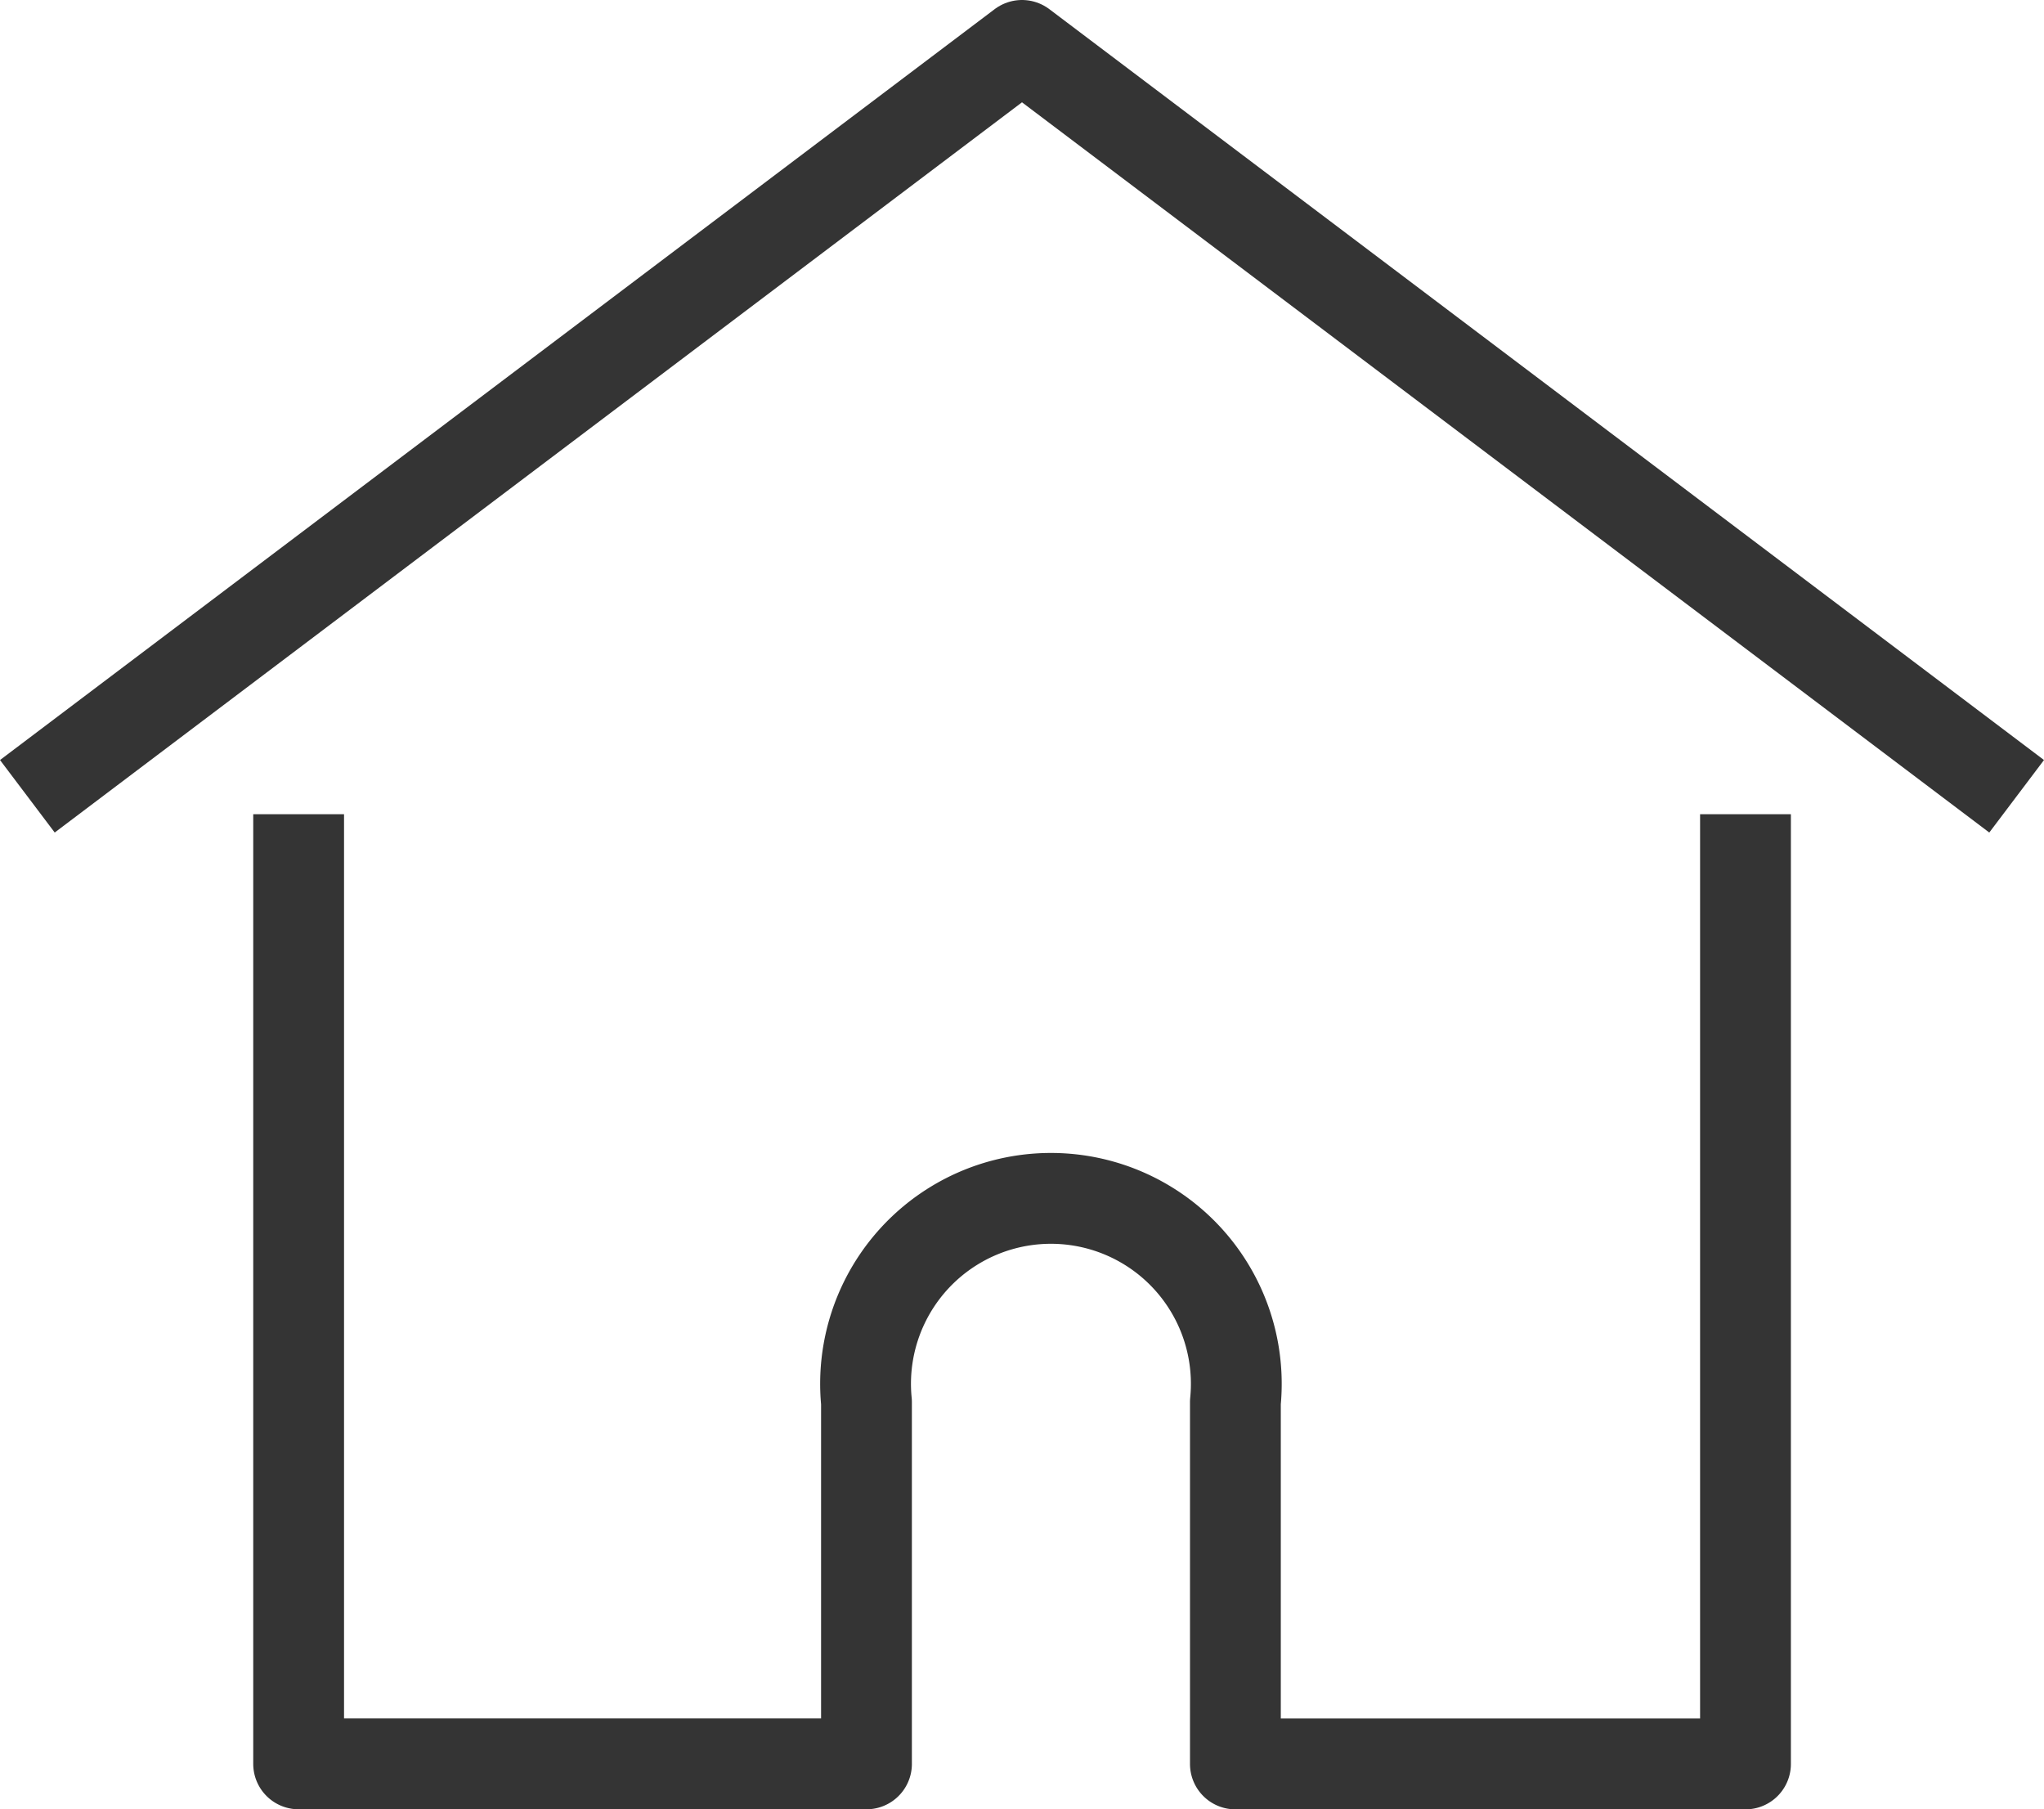
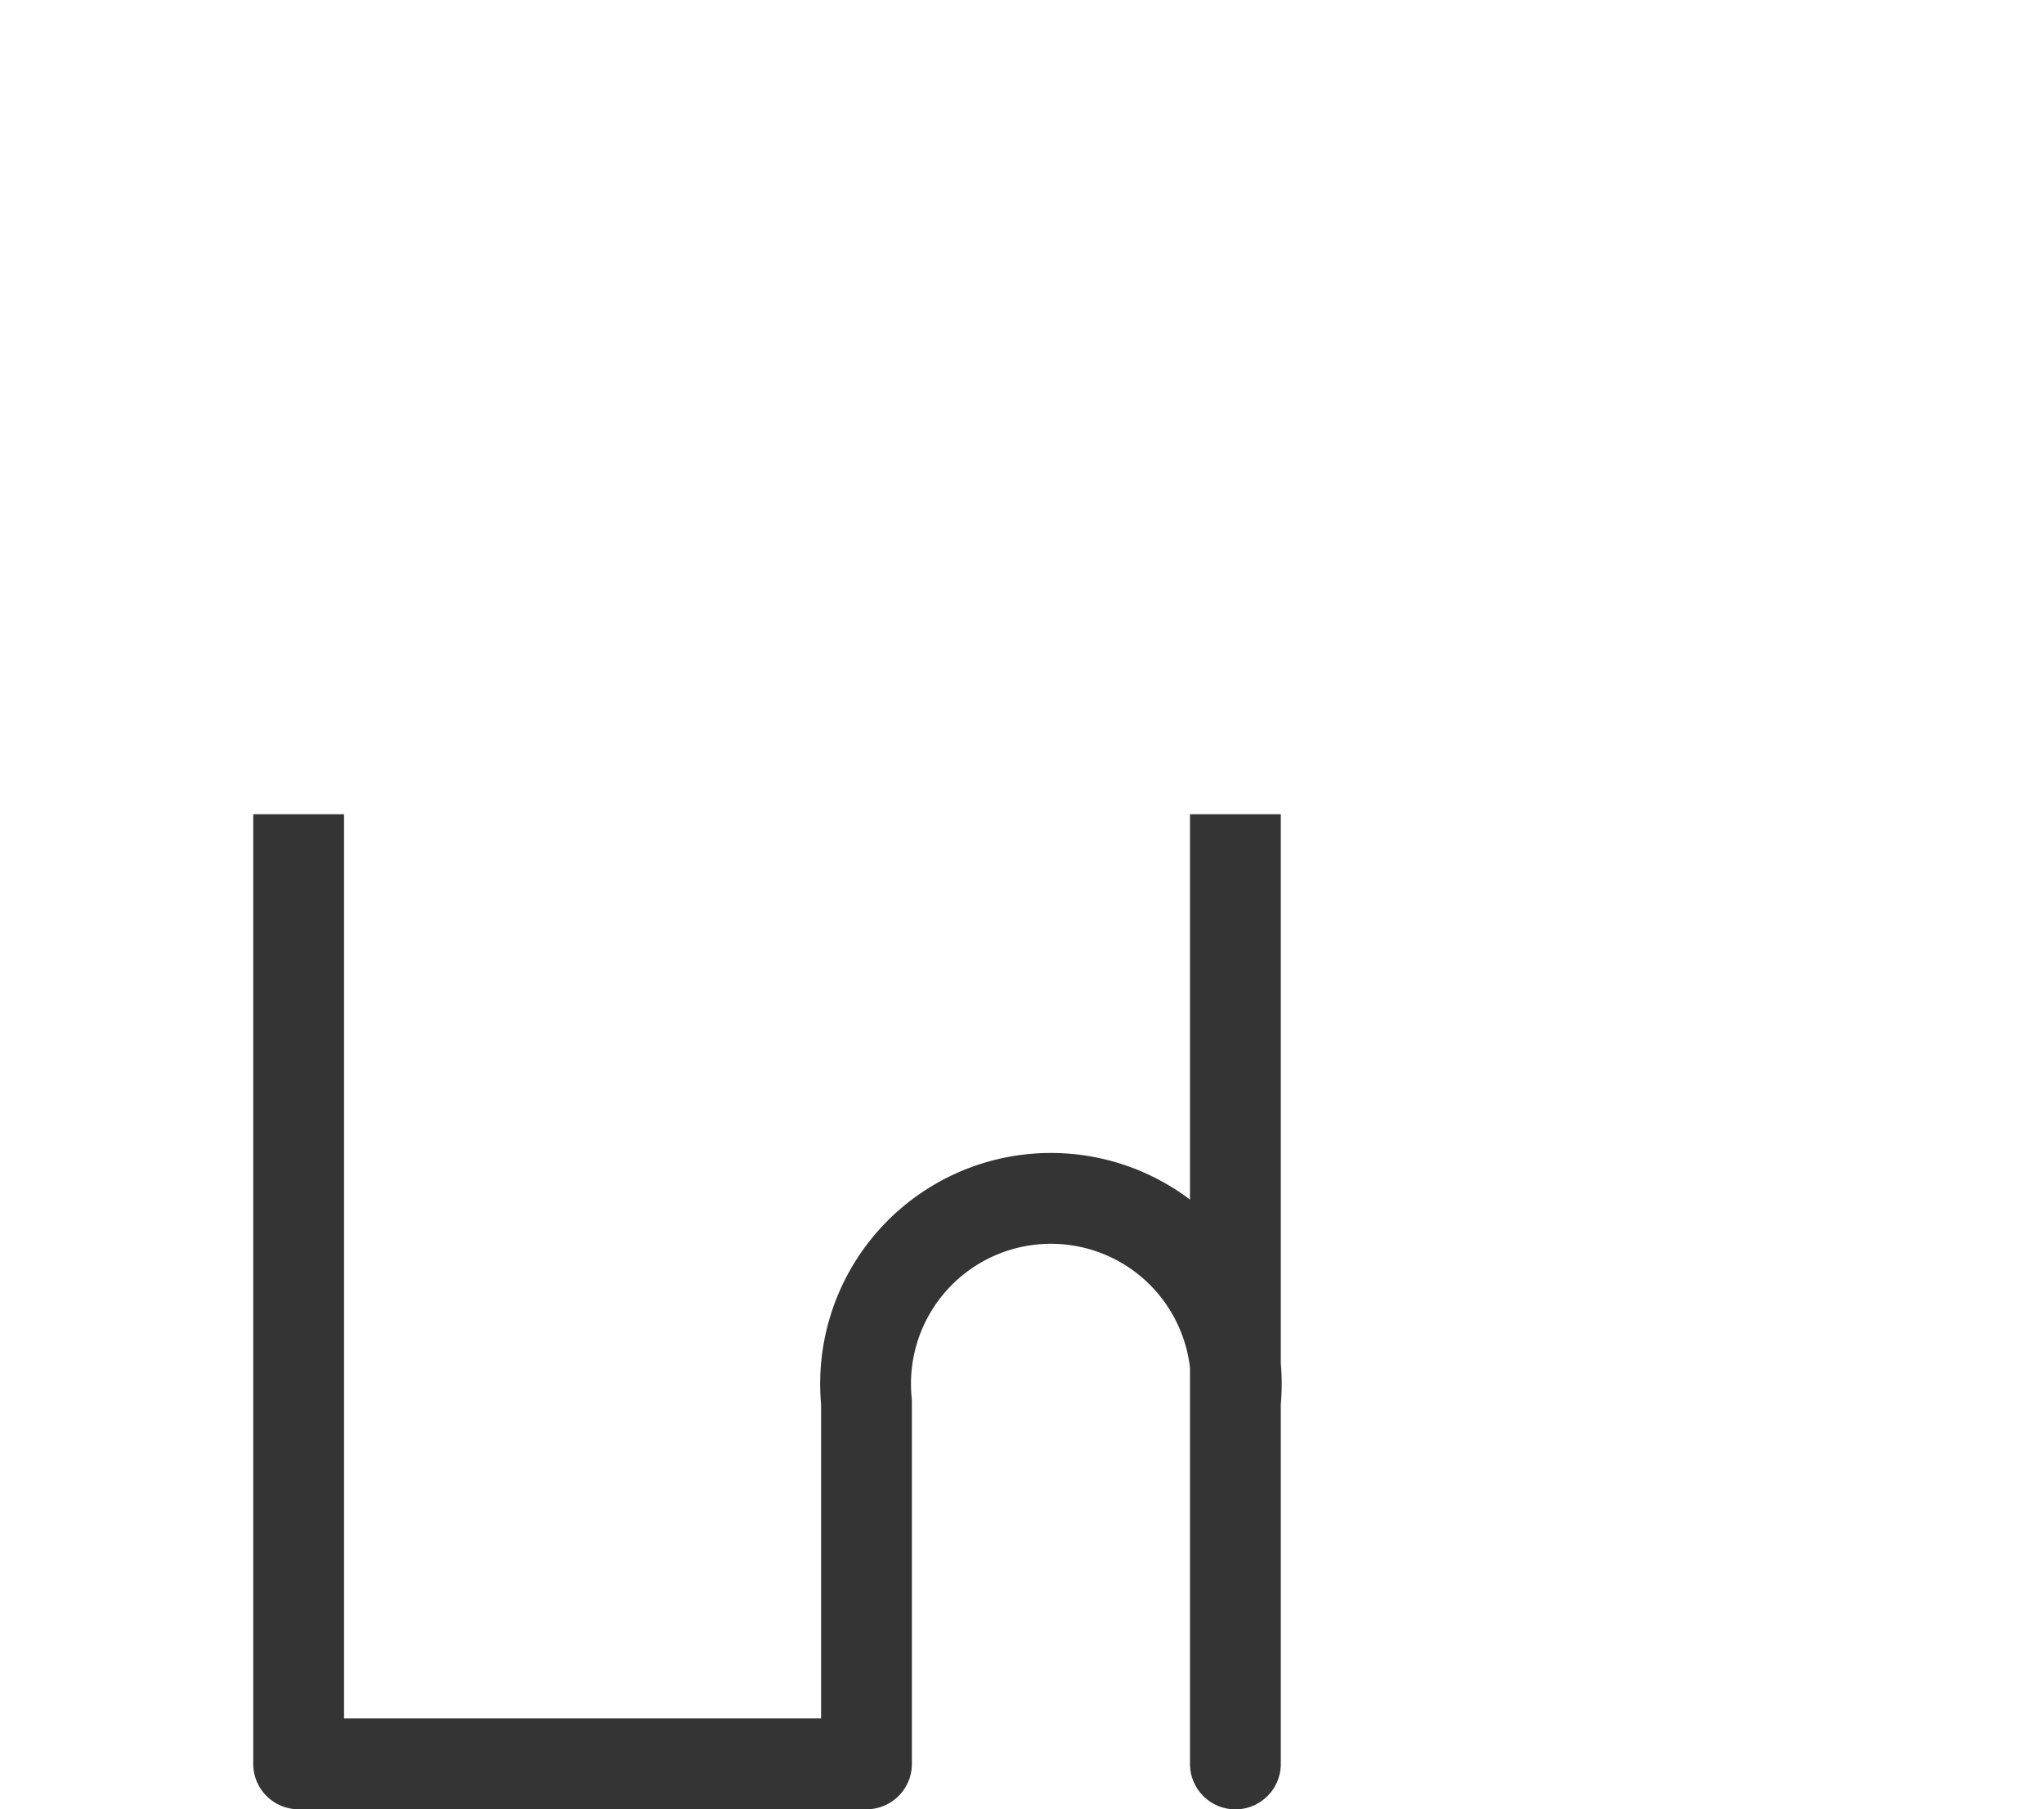
<svg xmlns="http://www.w3.org/2000/svg" width="33.764" height="29.879" viewBox="0 0 33.764 29.879">
  <g id="icon_home" transform="translate(-12.548 -13.75)">
-     <path id="パス_11130" data-name="パス 11130" d="M45.86,26.9,29.43,14.5,13,26.9" transform="translate(0 0)" fill="none" stroke="#343434" stroke-linejoin="round" stroke-width="1.5" />
-     <path id="パス_11131" data-name="パス 11131" d="M16,23V38.683h9.38V32.709a3.062,3.062,0,1,1,6.094,0v5.975H39.9V23" transform="translate(1.481 4.196)" fill="none" stroke="#343434" stroke-linejoin="round" stroke-width="1.5" />
+     <path id="パス_11131" data-name="パス 11131" d="M16,23V38.683h9.38V32.709a3.062,3.062,0,1,1,6.094,0v5.975V23" transform="translate(1.481 4.196)" fill="none" stroke="#343434" stroke-linejoin="round" stroke-width="1.5" />
  </g>
</svg>